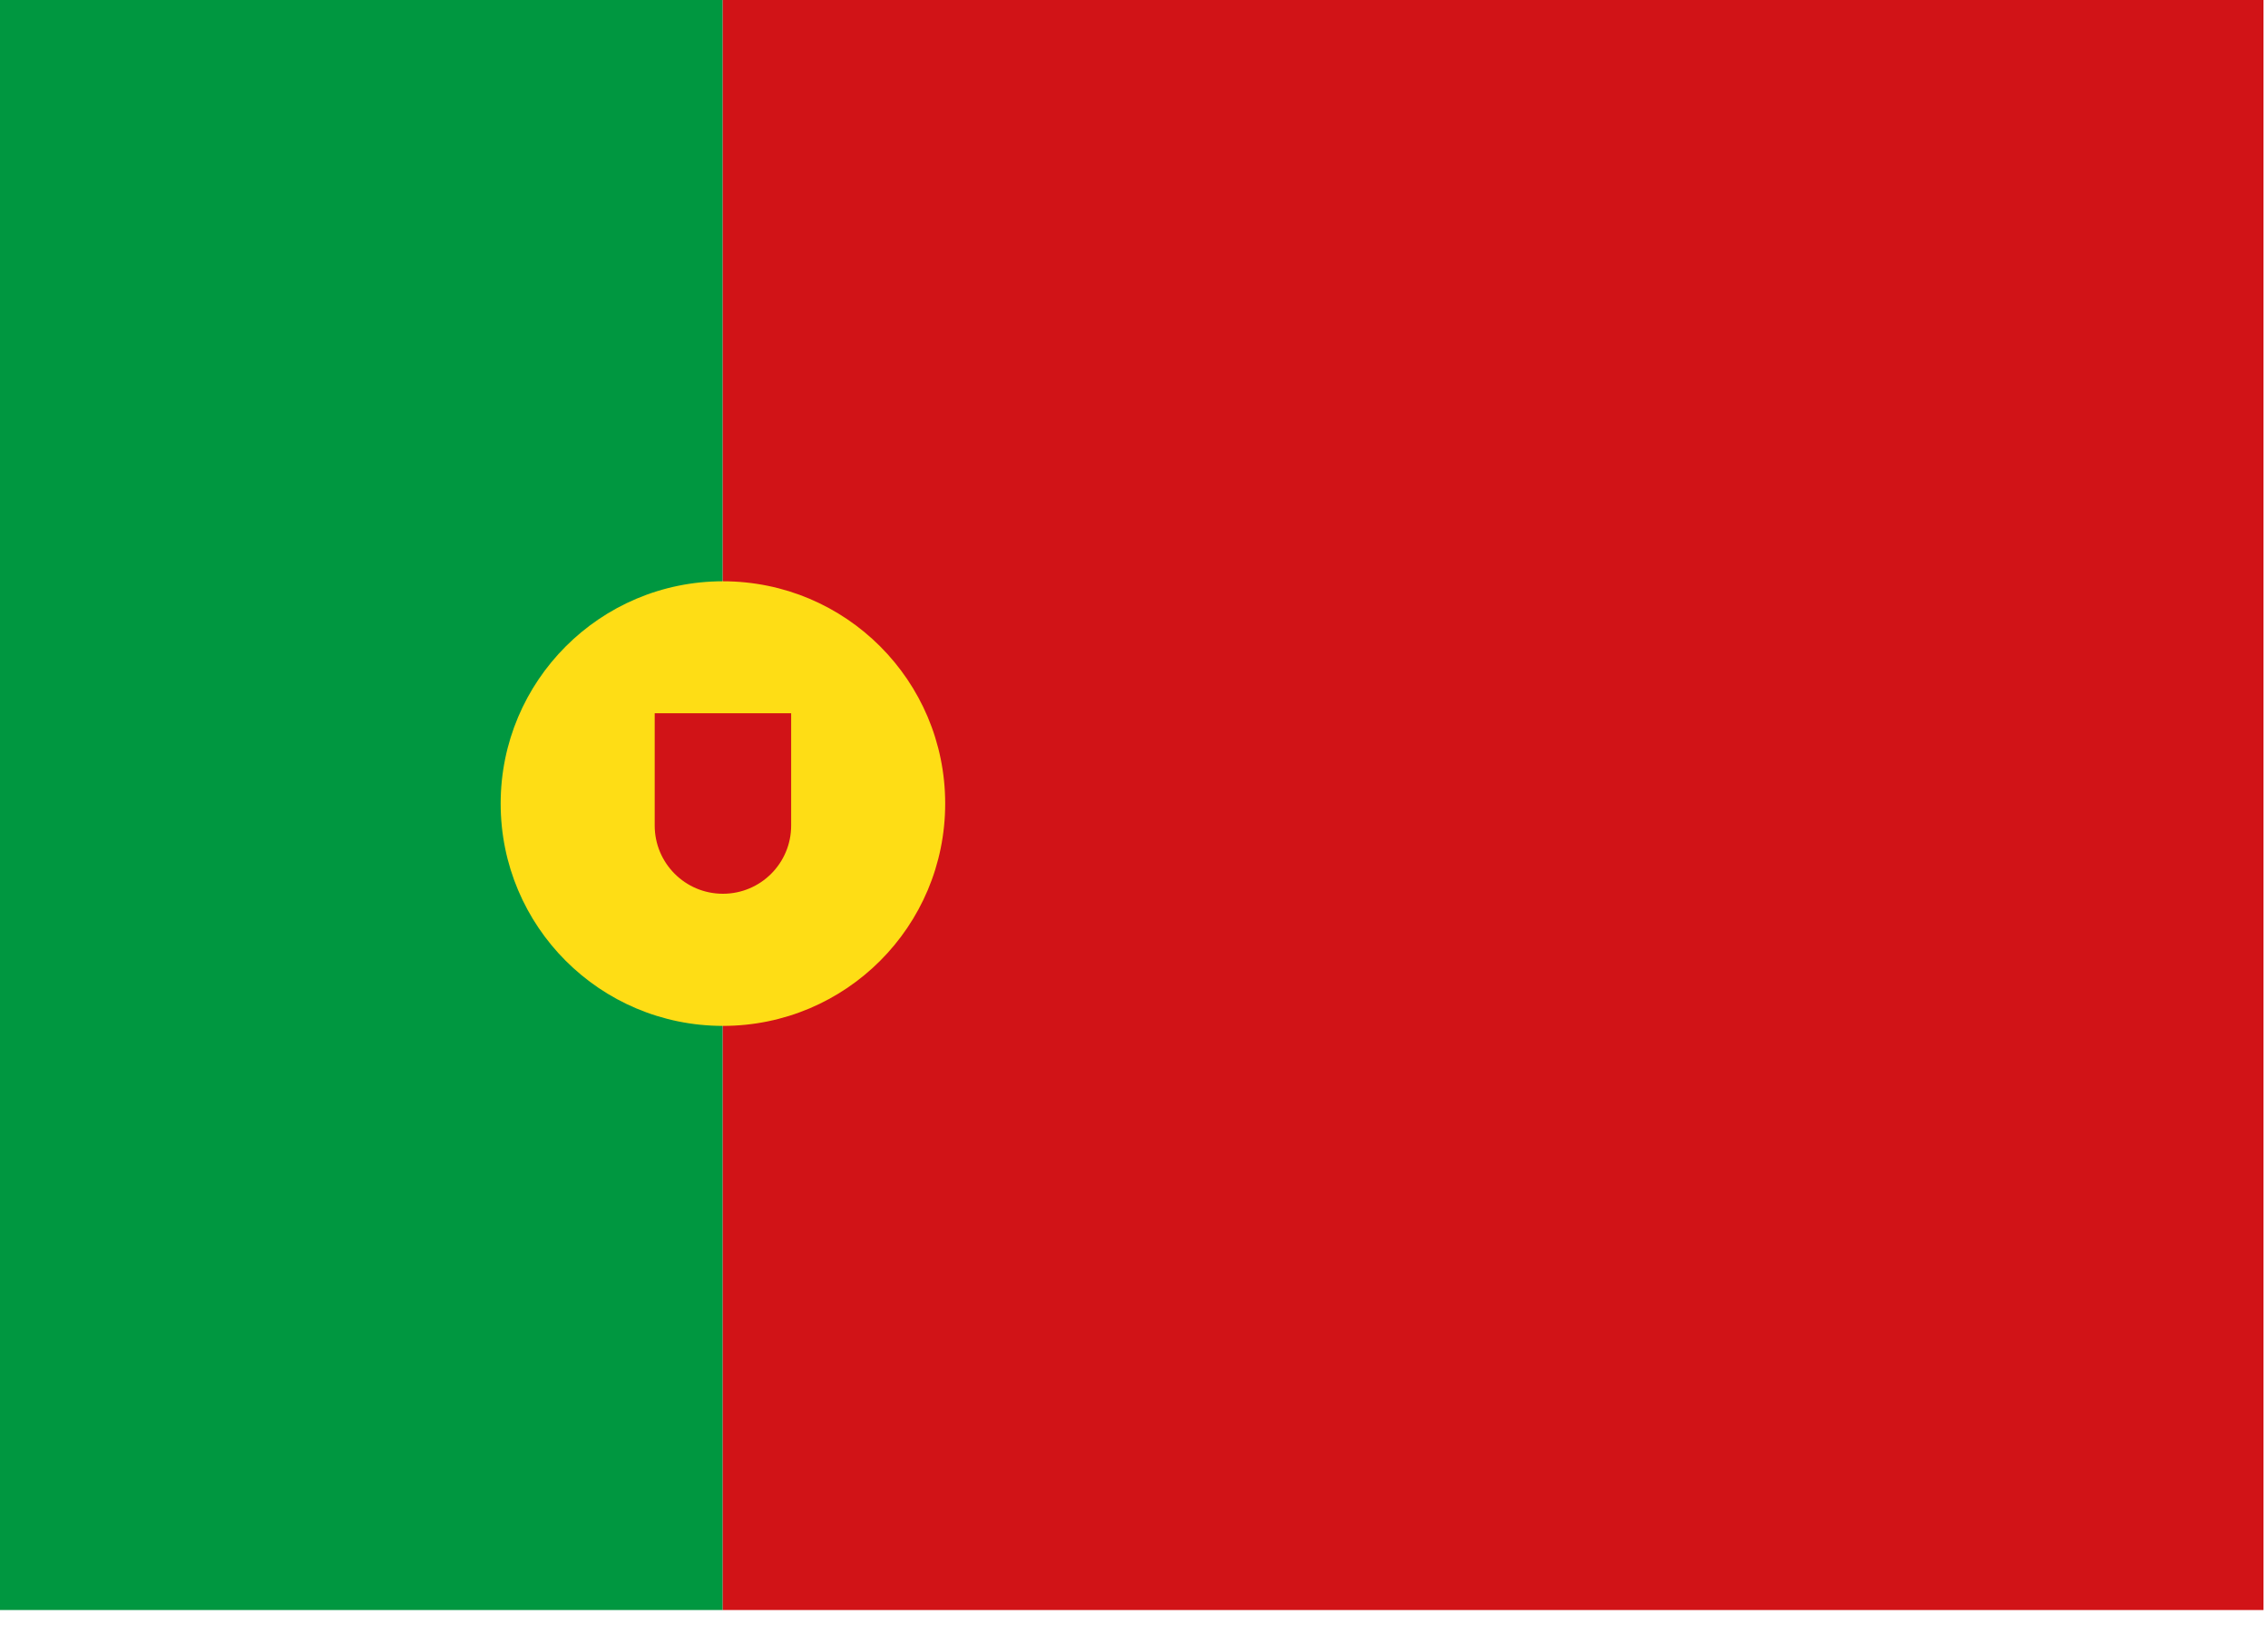
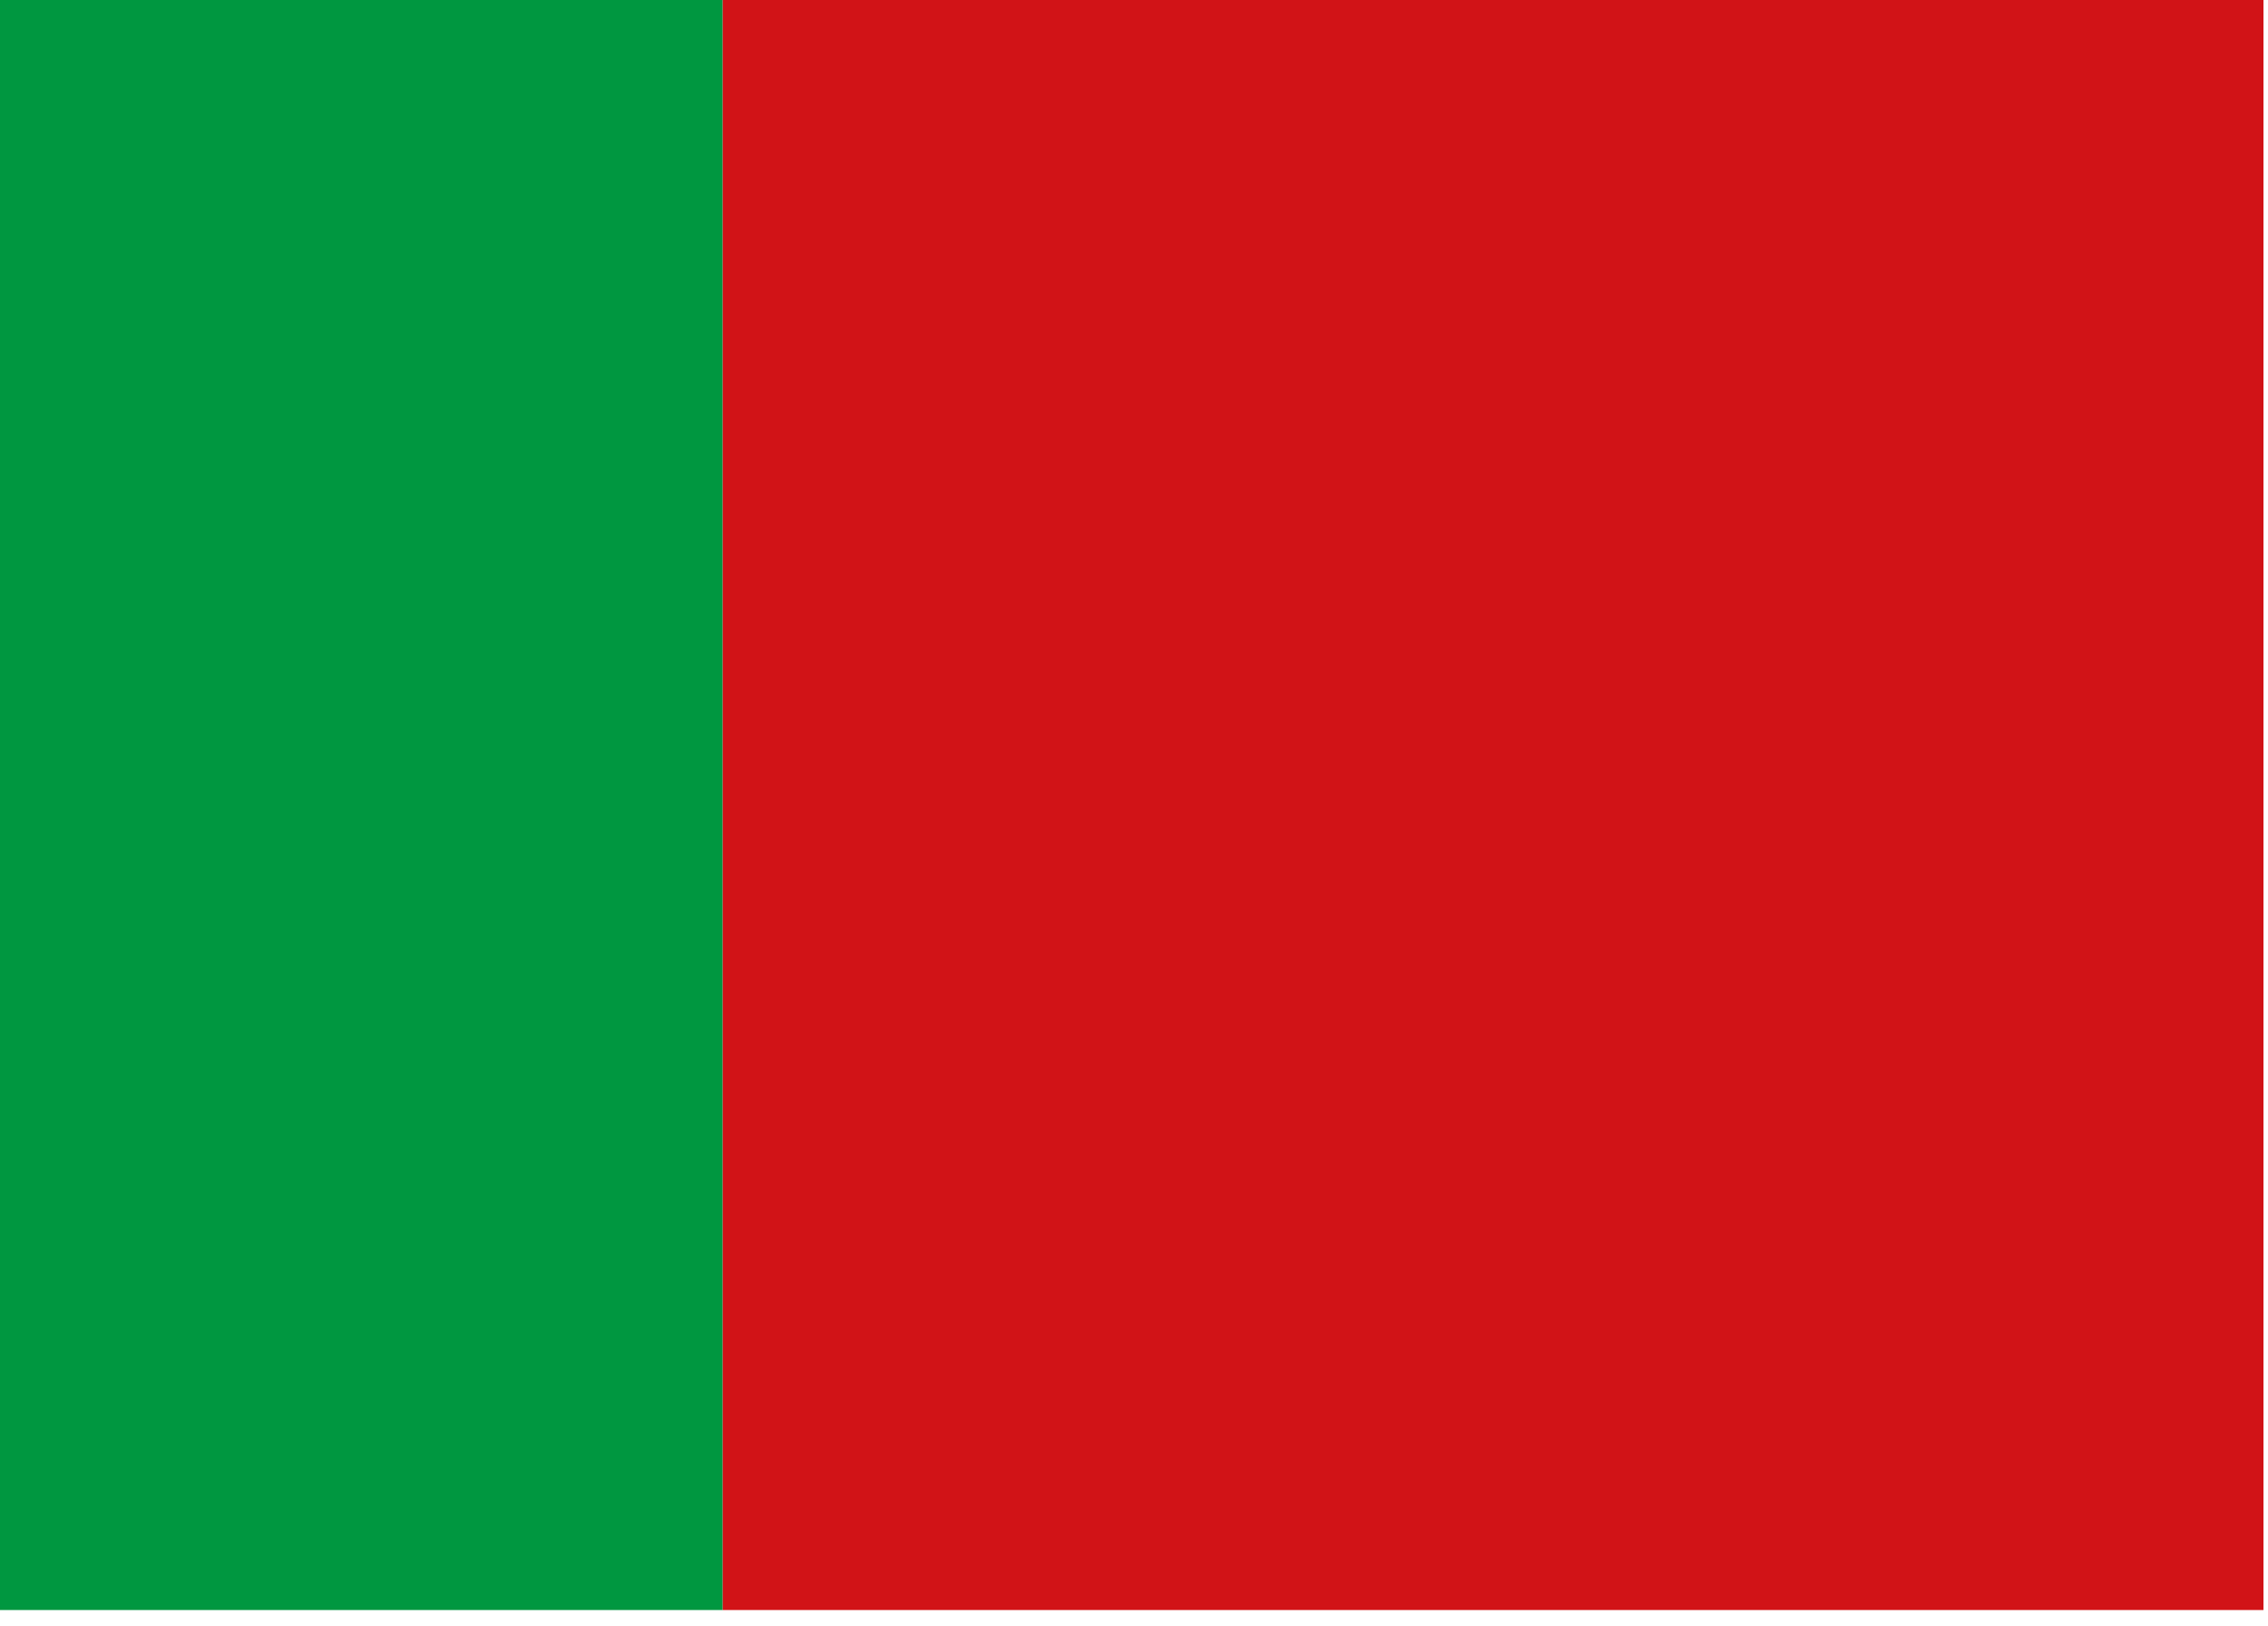
<svg xmlns="http://www.w3.org/2000/svg" width="120" height="86" viewBox="0 0 120 86" fill="none">
  <g clip-path="url(#clip0_320_2702)">
    <path d="M38.24 0H0V85.17H38.24V0Z" fill="#009740" />
    <path d="M119.76 0H38.24V85.17H119.76V0Z" fill="#D11317" />
-     <path d="M26.49 42.51C26.49 36.02 31.75 30.75 38.25 30.75C44.75 30.75 50.01 36.01 50.01 42.51C50.01 49.01 44.75 54.27 38.25 54.27C31.75 54.27 26.49 49.01 26.49 42.51Z" fill="#FEDD15" />
-     <path d="M34.63 37.73H41.86V43.67C41.86 45.67 40.24 47.28 38.25 47.28C36.25 47.28 34.64 45.66 34.64 43.67V37.73H34.63Z" fill="#D11317" />
  </g>
  <defs>
    <clipPath id="clip0_320_2702">
      <rect width="119.76" height="85.17" fill="white" />
    </clipPath>
  </defs>
</svg>